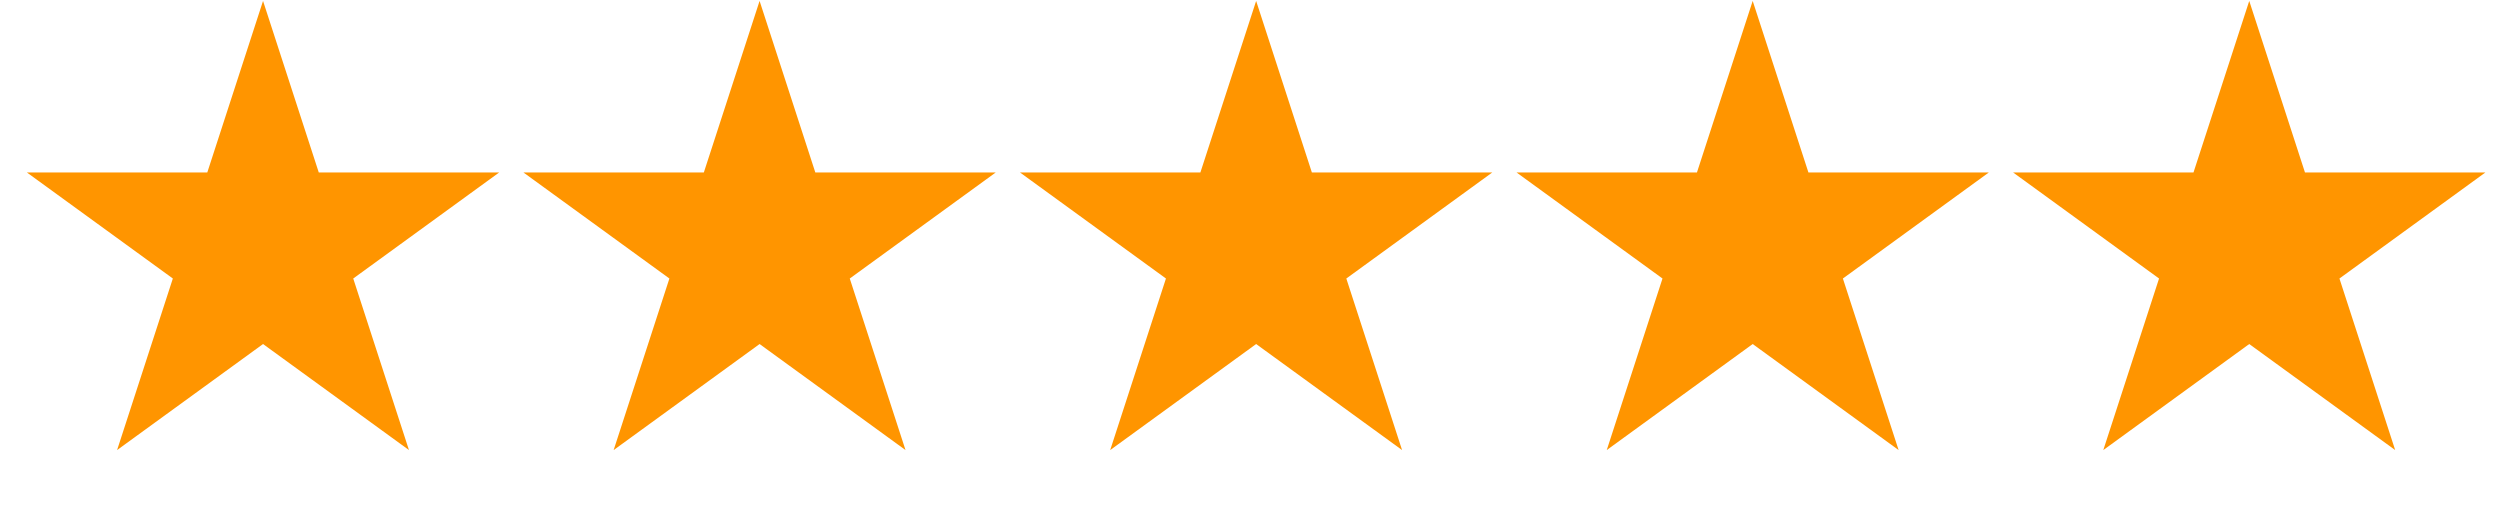
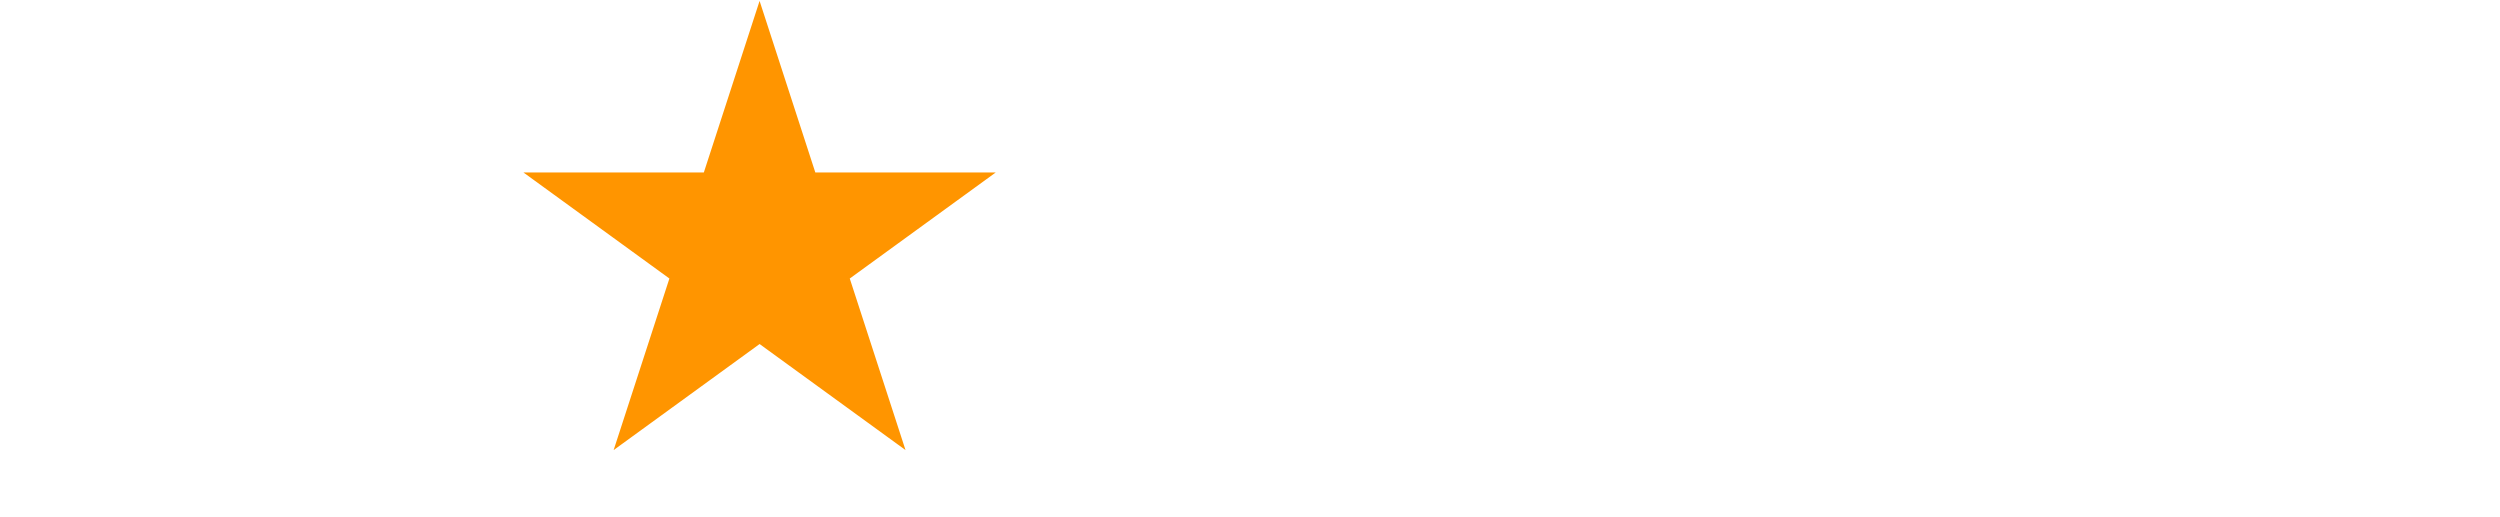
<svg xmlns="http://www.w3.org/2000/svg" width="116" height="24" viewBox="0 0 116 24" fill="none">
  <g id="Group 37">
-     <path id="Star 1" d="M12.205 0.043L14.791 8.003H23.161L16.39 12.923L18.976 20.883L12.205 15.963L5.433 20.883L8.02 12.923L1.248 8.003H9.618L12.205 0.043Z" fill="#FF9500" />
    <path id="Star 2" d="M35.245 0.043L37.831 8.003H46.201L39.429 12.923L42.016 20.883L35.245 15.963L28.473 20.883L31.06 12.923L24.288 8.003H32.658L35.245 0.043Z" fill="#FF9500" />
-     <path id="Star 3" d="M58.285 0.043L60.871 8.003H69.241L62.469 12.923L65.056 20.883L58.285 15.963L51.513 20.883L54.1 12.923L47.328 8.003H55.698L58.285 0.043Z" fill="#FF9500" />
-     <path id="Star 4" d="M81.325 0.043L83.911 8.003H92.281L85.51 12.923L88.096 20.883L81.325 15.963L74.553 20.883L77.14 12.923L70.368 8.003H78.738L81.325 0.043Z" fill="#FF9500" />
-     <path id="Star 5" d="M104.365 0.043L106.951 8.003H115.321L108.55 12.923L111.136 20.883L104.365 15.963L97.593 20.883L100.18 12.923L93.409 8.003H101.778L104.365 0.043Z" fill="#FF9500" />
  </g>
</svg>